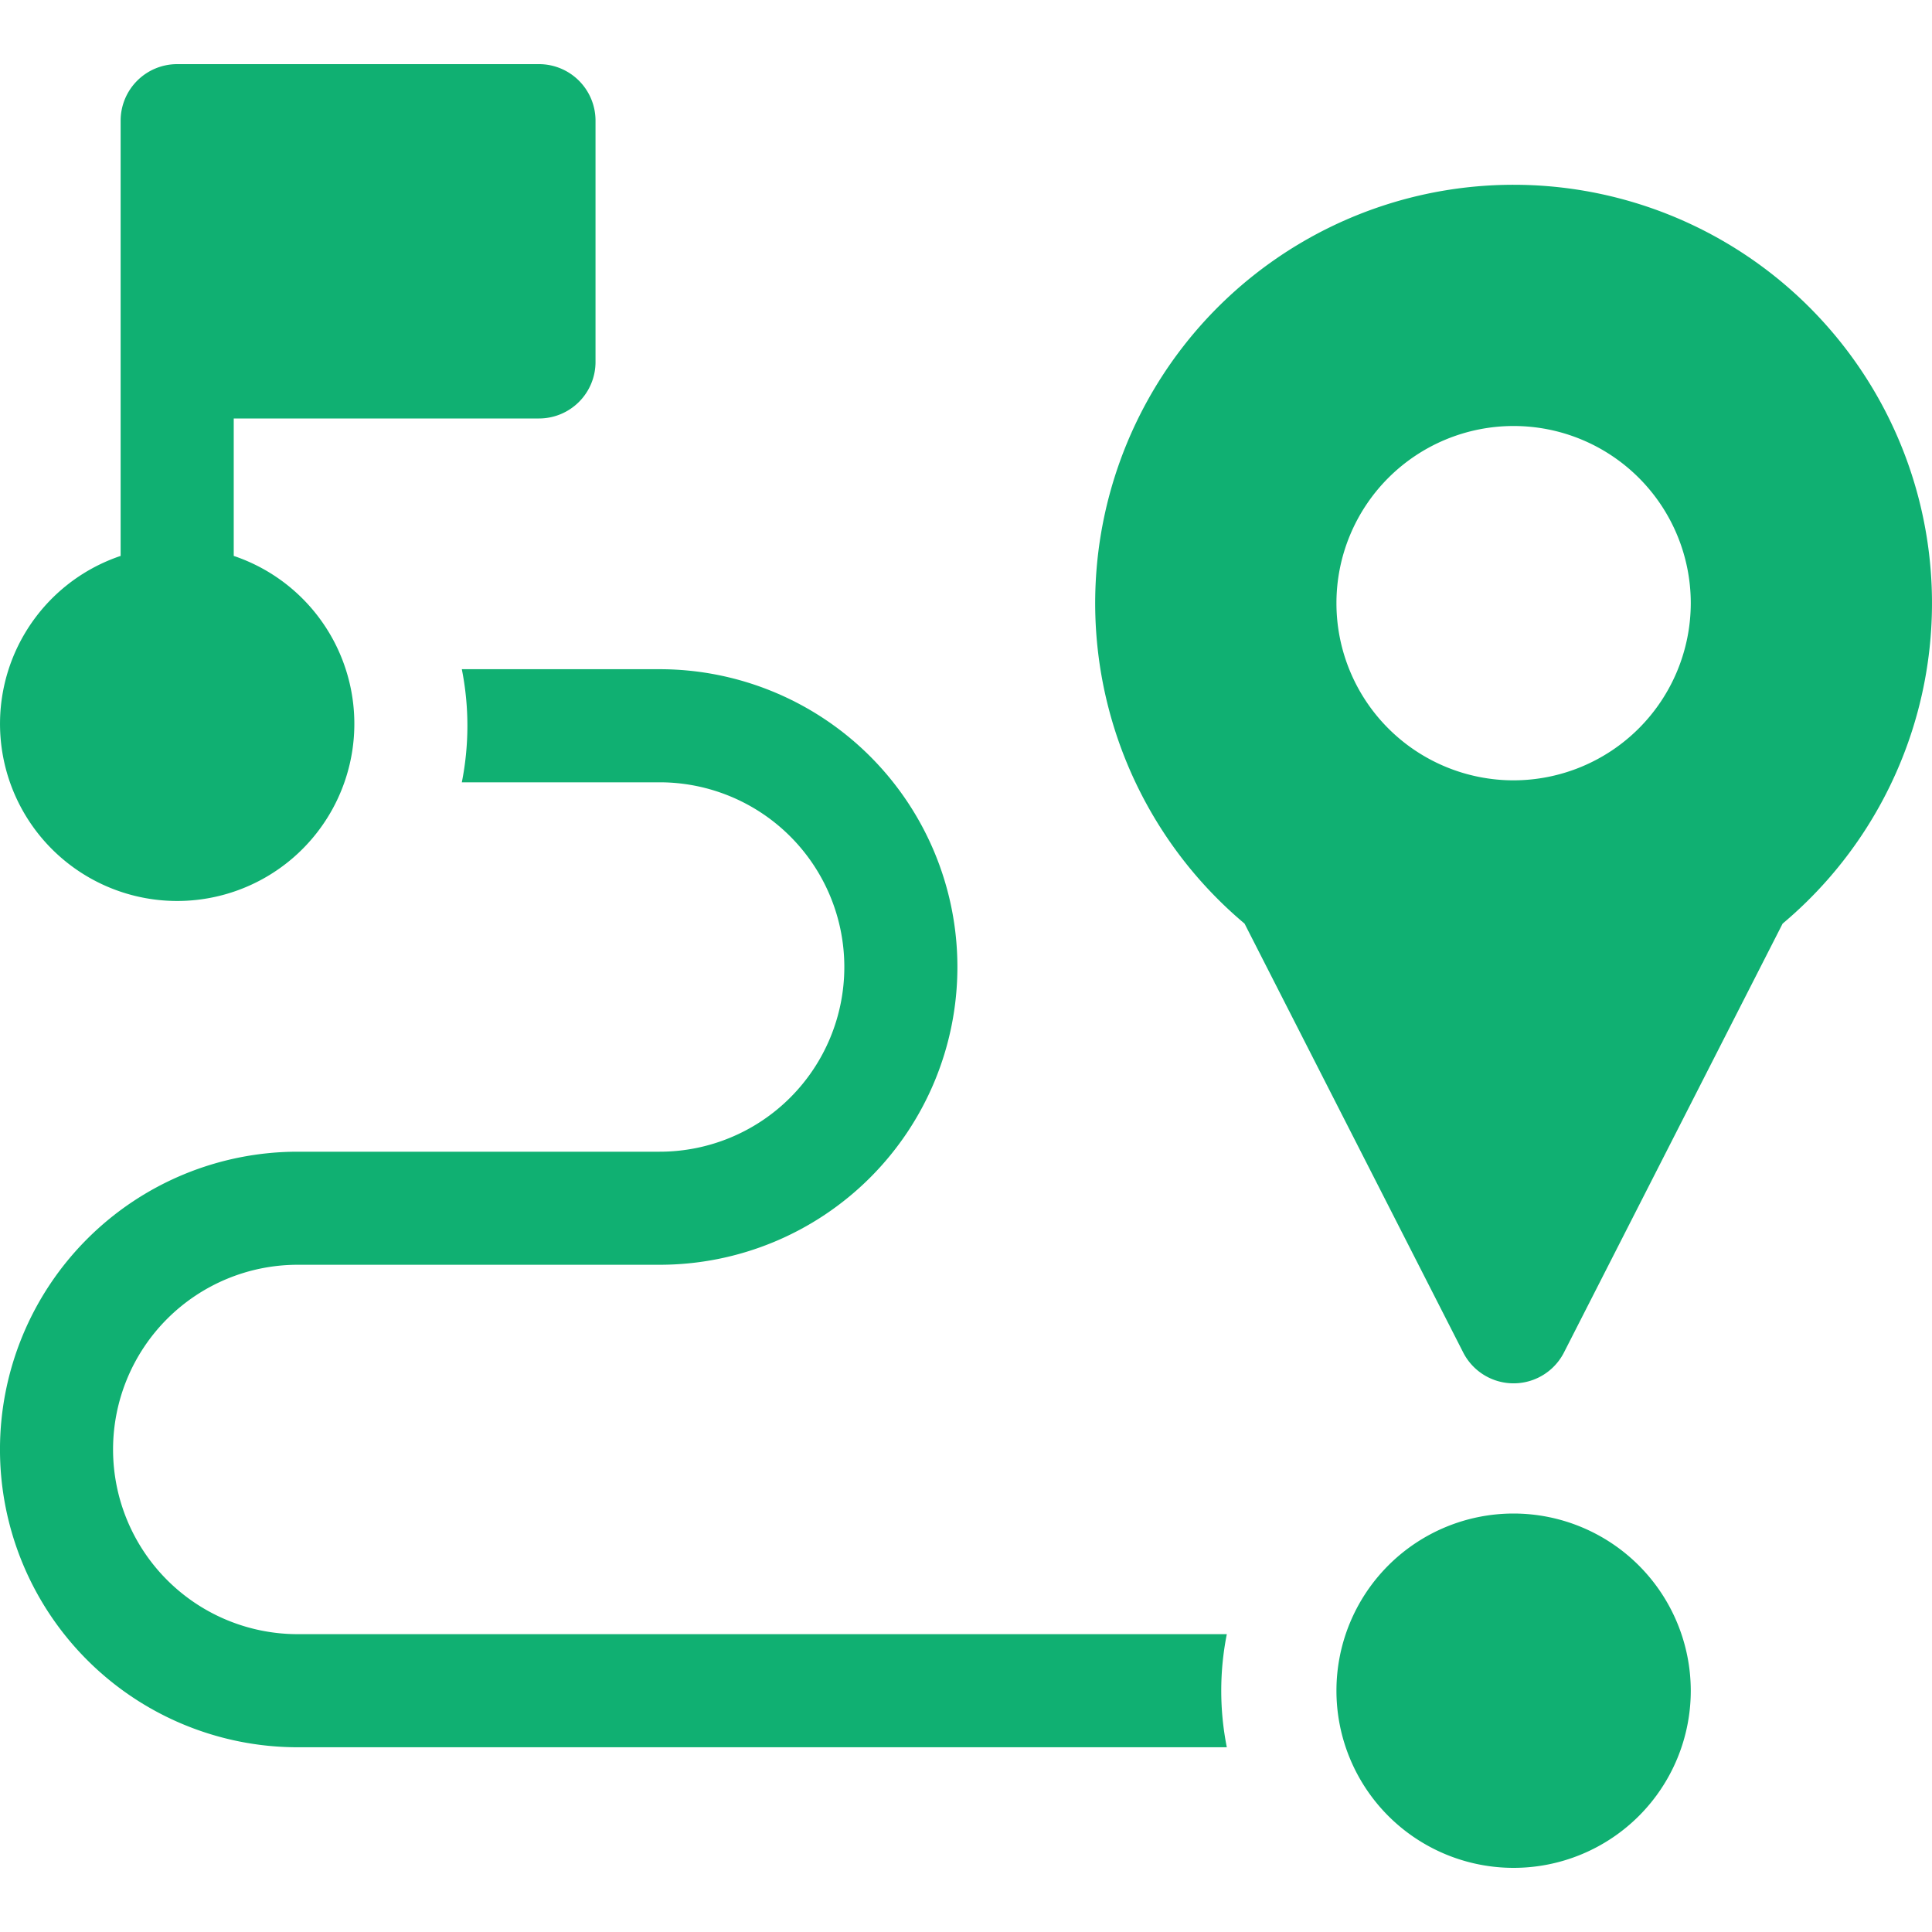
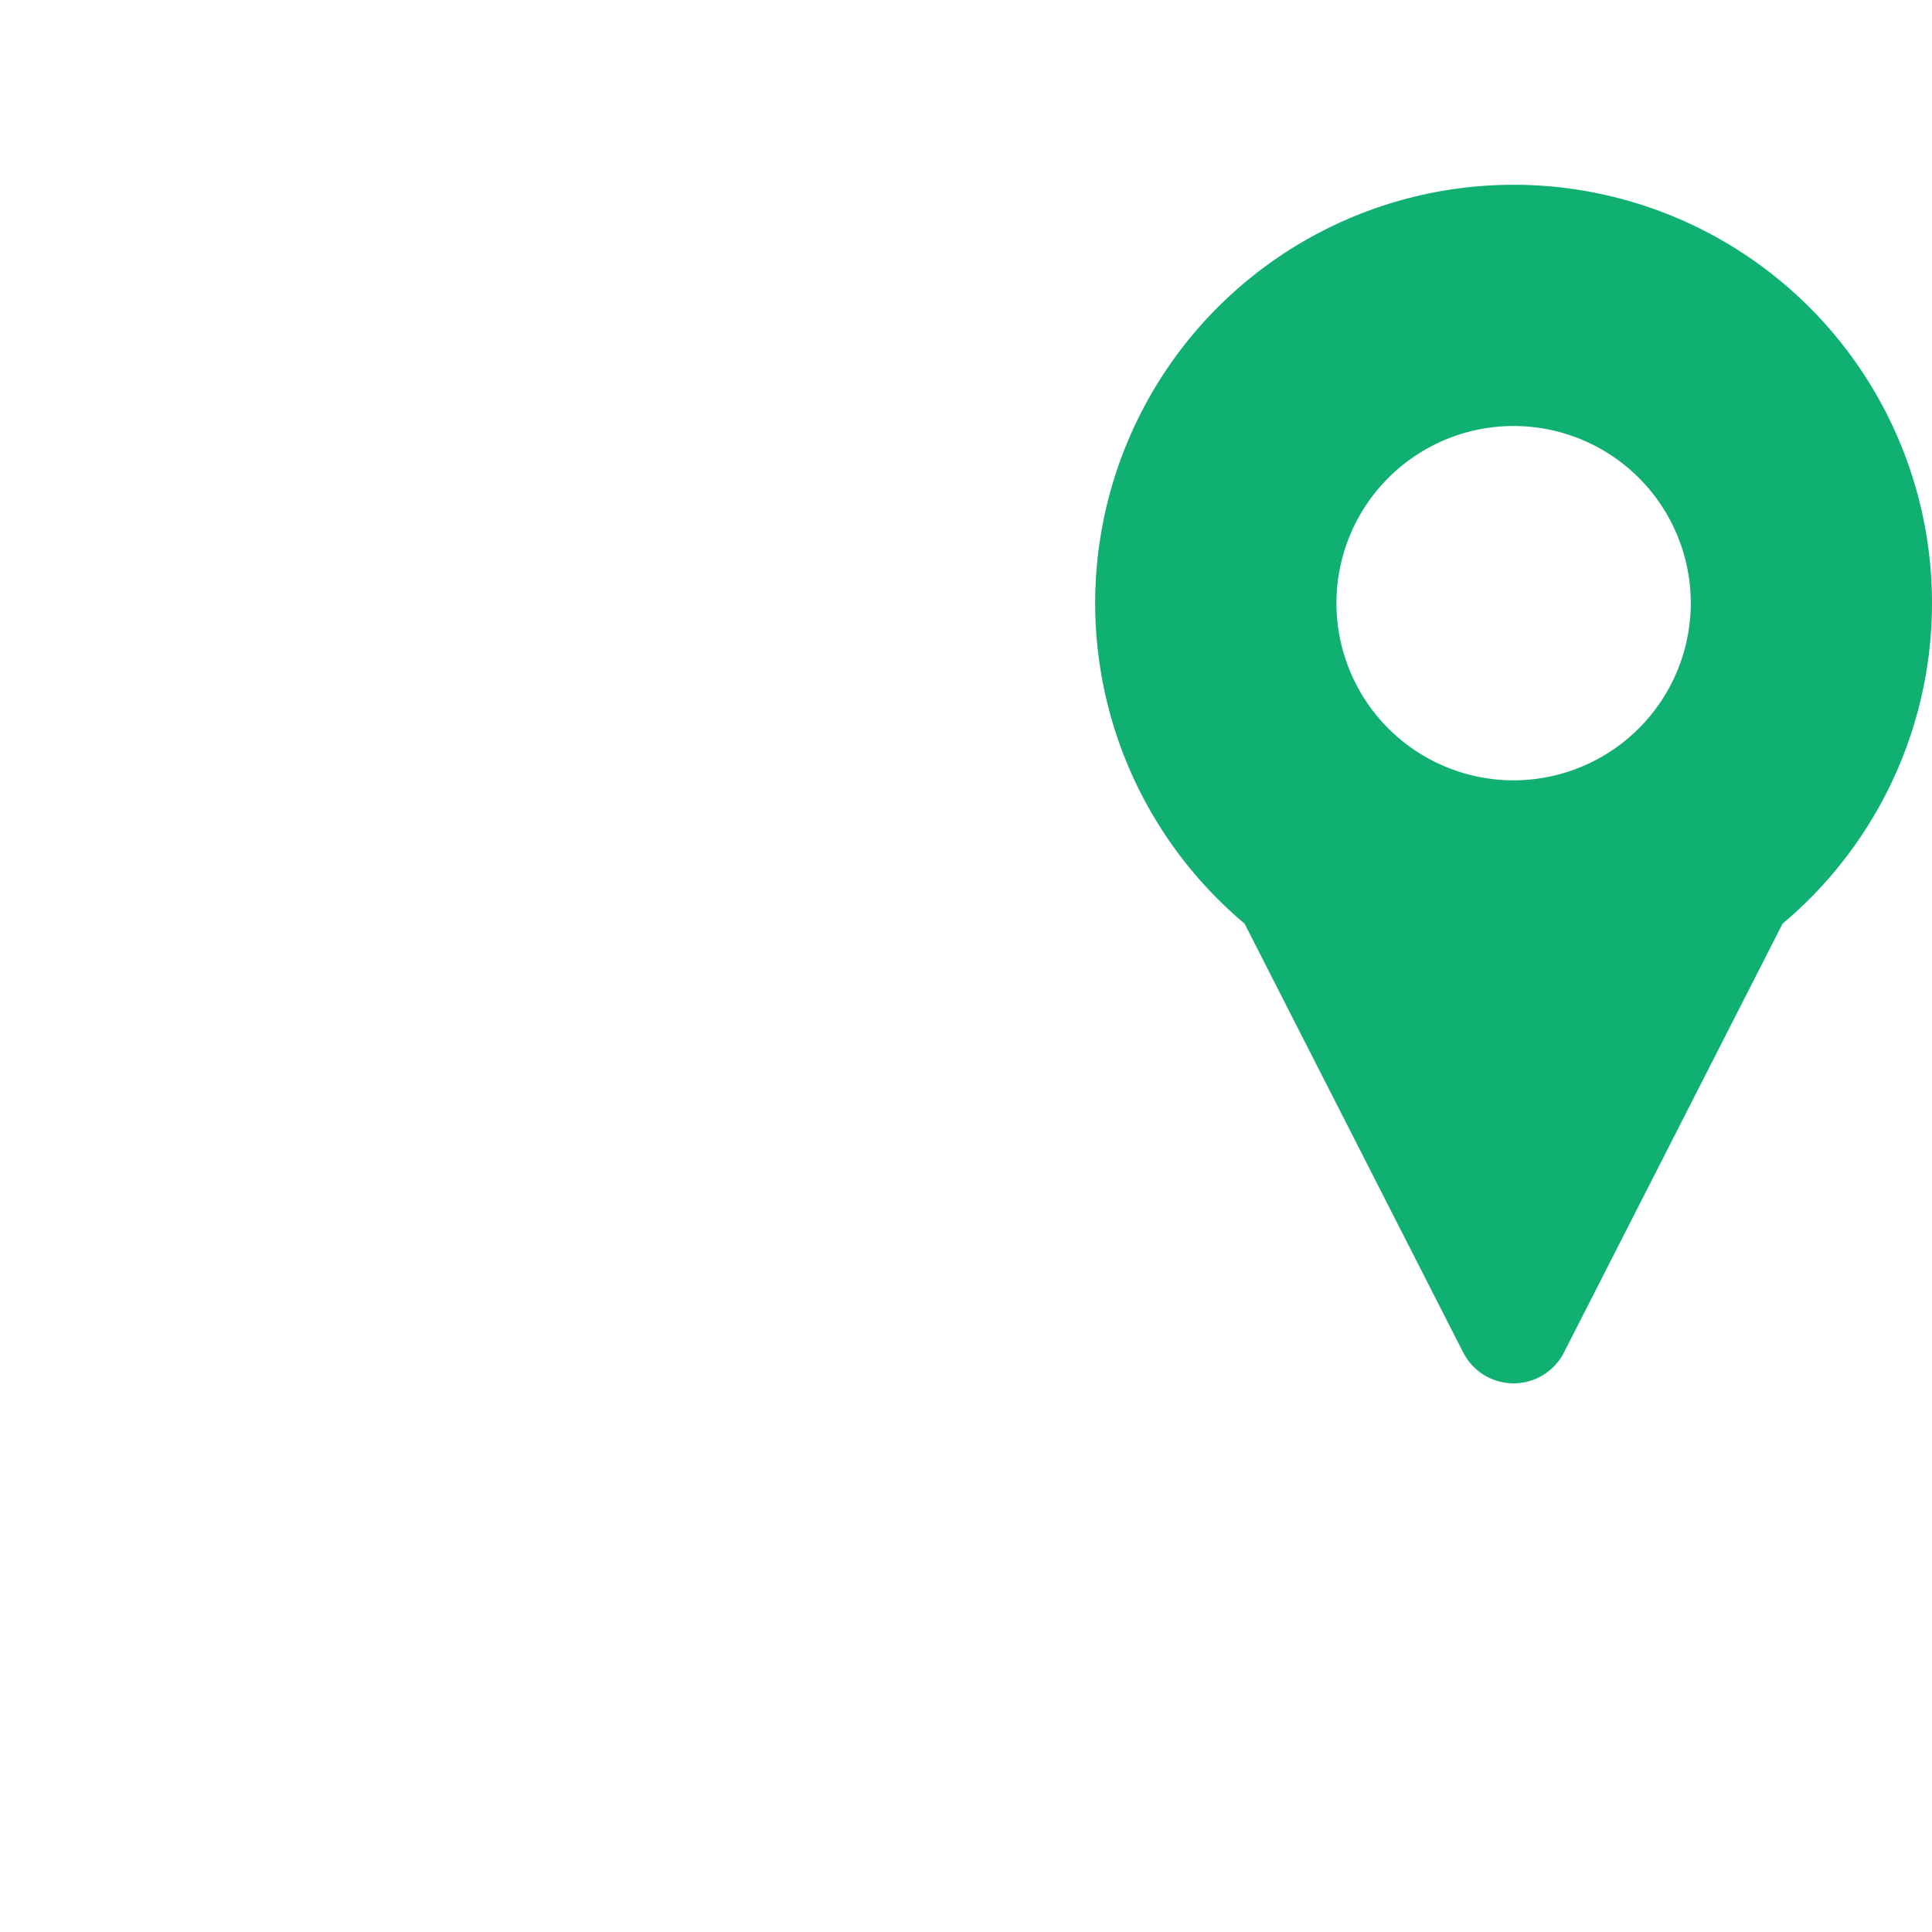
<svg xmlns="http://www.w3.org/2000/svg" width="288" height="288">
  <svg width="288" height="288" viewBox="0 0 50 46.68">
    <g fill="#10b072" class="color000 svgShape" transform="translate(0 -17)">
      <g class="color000 svgShape" data-name="Group 15784">
        <g class="color000 svgShape" data-name="Group 15783" transform="translate(0 32.659)">
-           <path d="M31.75,201.973H7.706a4.78,4.78,0,1,1,0-9.56h9.365a7.706,7.706,0,0,0,0-15.413H11.952a7.5,7.5,0,0,1,0,2.927h5.119a4.78,4.78,0,0,1,0,9.56H7.706a7.706,7.706,0,0,0,0,15.413H31.75a7.5,7.5,0,0,1,0-2.927Z" class="color000 svgShape" data-name="Path 39534" transform="translate(0 -177)" />
-         </g>
+           </g>
      </g>
      <g class="color000 svgShape" data-name="Group 15786">
        <g class="color000 svgShape" data-name="Group 15785" transform="translate(34.587 54.51)">
-           <path d="M358.585,401a4.585,4.585,0,1,0,4.585,4.585A4.59,4.59,0,0,0,358.585,401Z" class="color000 svgShape" data-name="Path 39535" transform="translate(-354 -401)" />
-         </g>
+           </g>
      </g>
      <g class="color000 svgShape" data-name="Group 15788">
        <g class="color000 svgShape" data-name="Group 15787" transform="translate(0 17)">
-           <path d="M13.95,17H4.585a1.463,1.463,0,0,0-1.463,1.463V29.727a4.585,4.585,0,1,0,2.927,0V26.17h7.9a1.463,1.463,0,0,0,1.463-1.463V18.463A1.463,1.463,0,0,0,13.95,17Z" class="color000 svgShape" data-name="Path 39536" transform="translate(0 -17)" />
-         </g>
+           </g>
      </g>
      <g class="color000 svgShape" data-name="Group 15790">
        <g class="color000 svgShape" data-name="Group 15789" transform="translate(28.344 20.122)">
          <path d="M300.828,49a10.828,10.828,0,0,0-6.963,19.121l5.659,11.1a1.464,1.464,0,0,0,2.607,0l5.659-11.1A10.828,10.828,0,0,0,300.828,49Zm0,15.413a4.585,4.585,0,1,1,4.585-4.585A4.59,4.59,0,0,1,300.828,64.413Z" class="color000 svgShape" data-name="Path 39537" transform="translate(-290 -49)" />
        </g>
      </g>
    </g>
  </svg>
</svg>